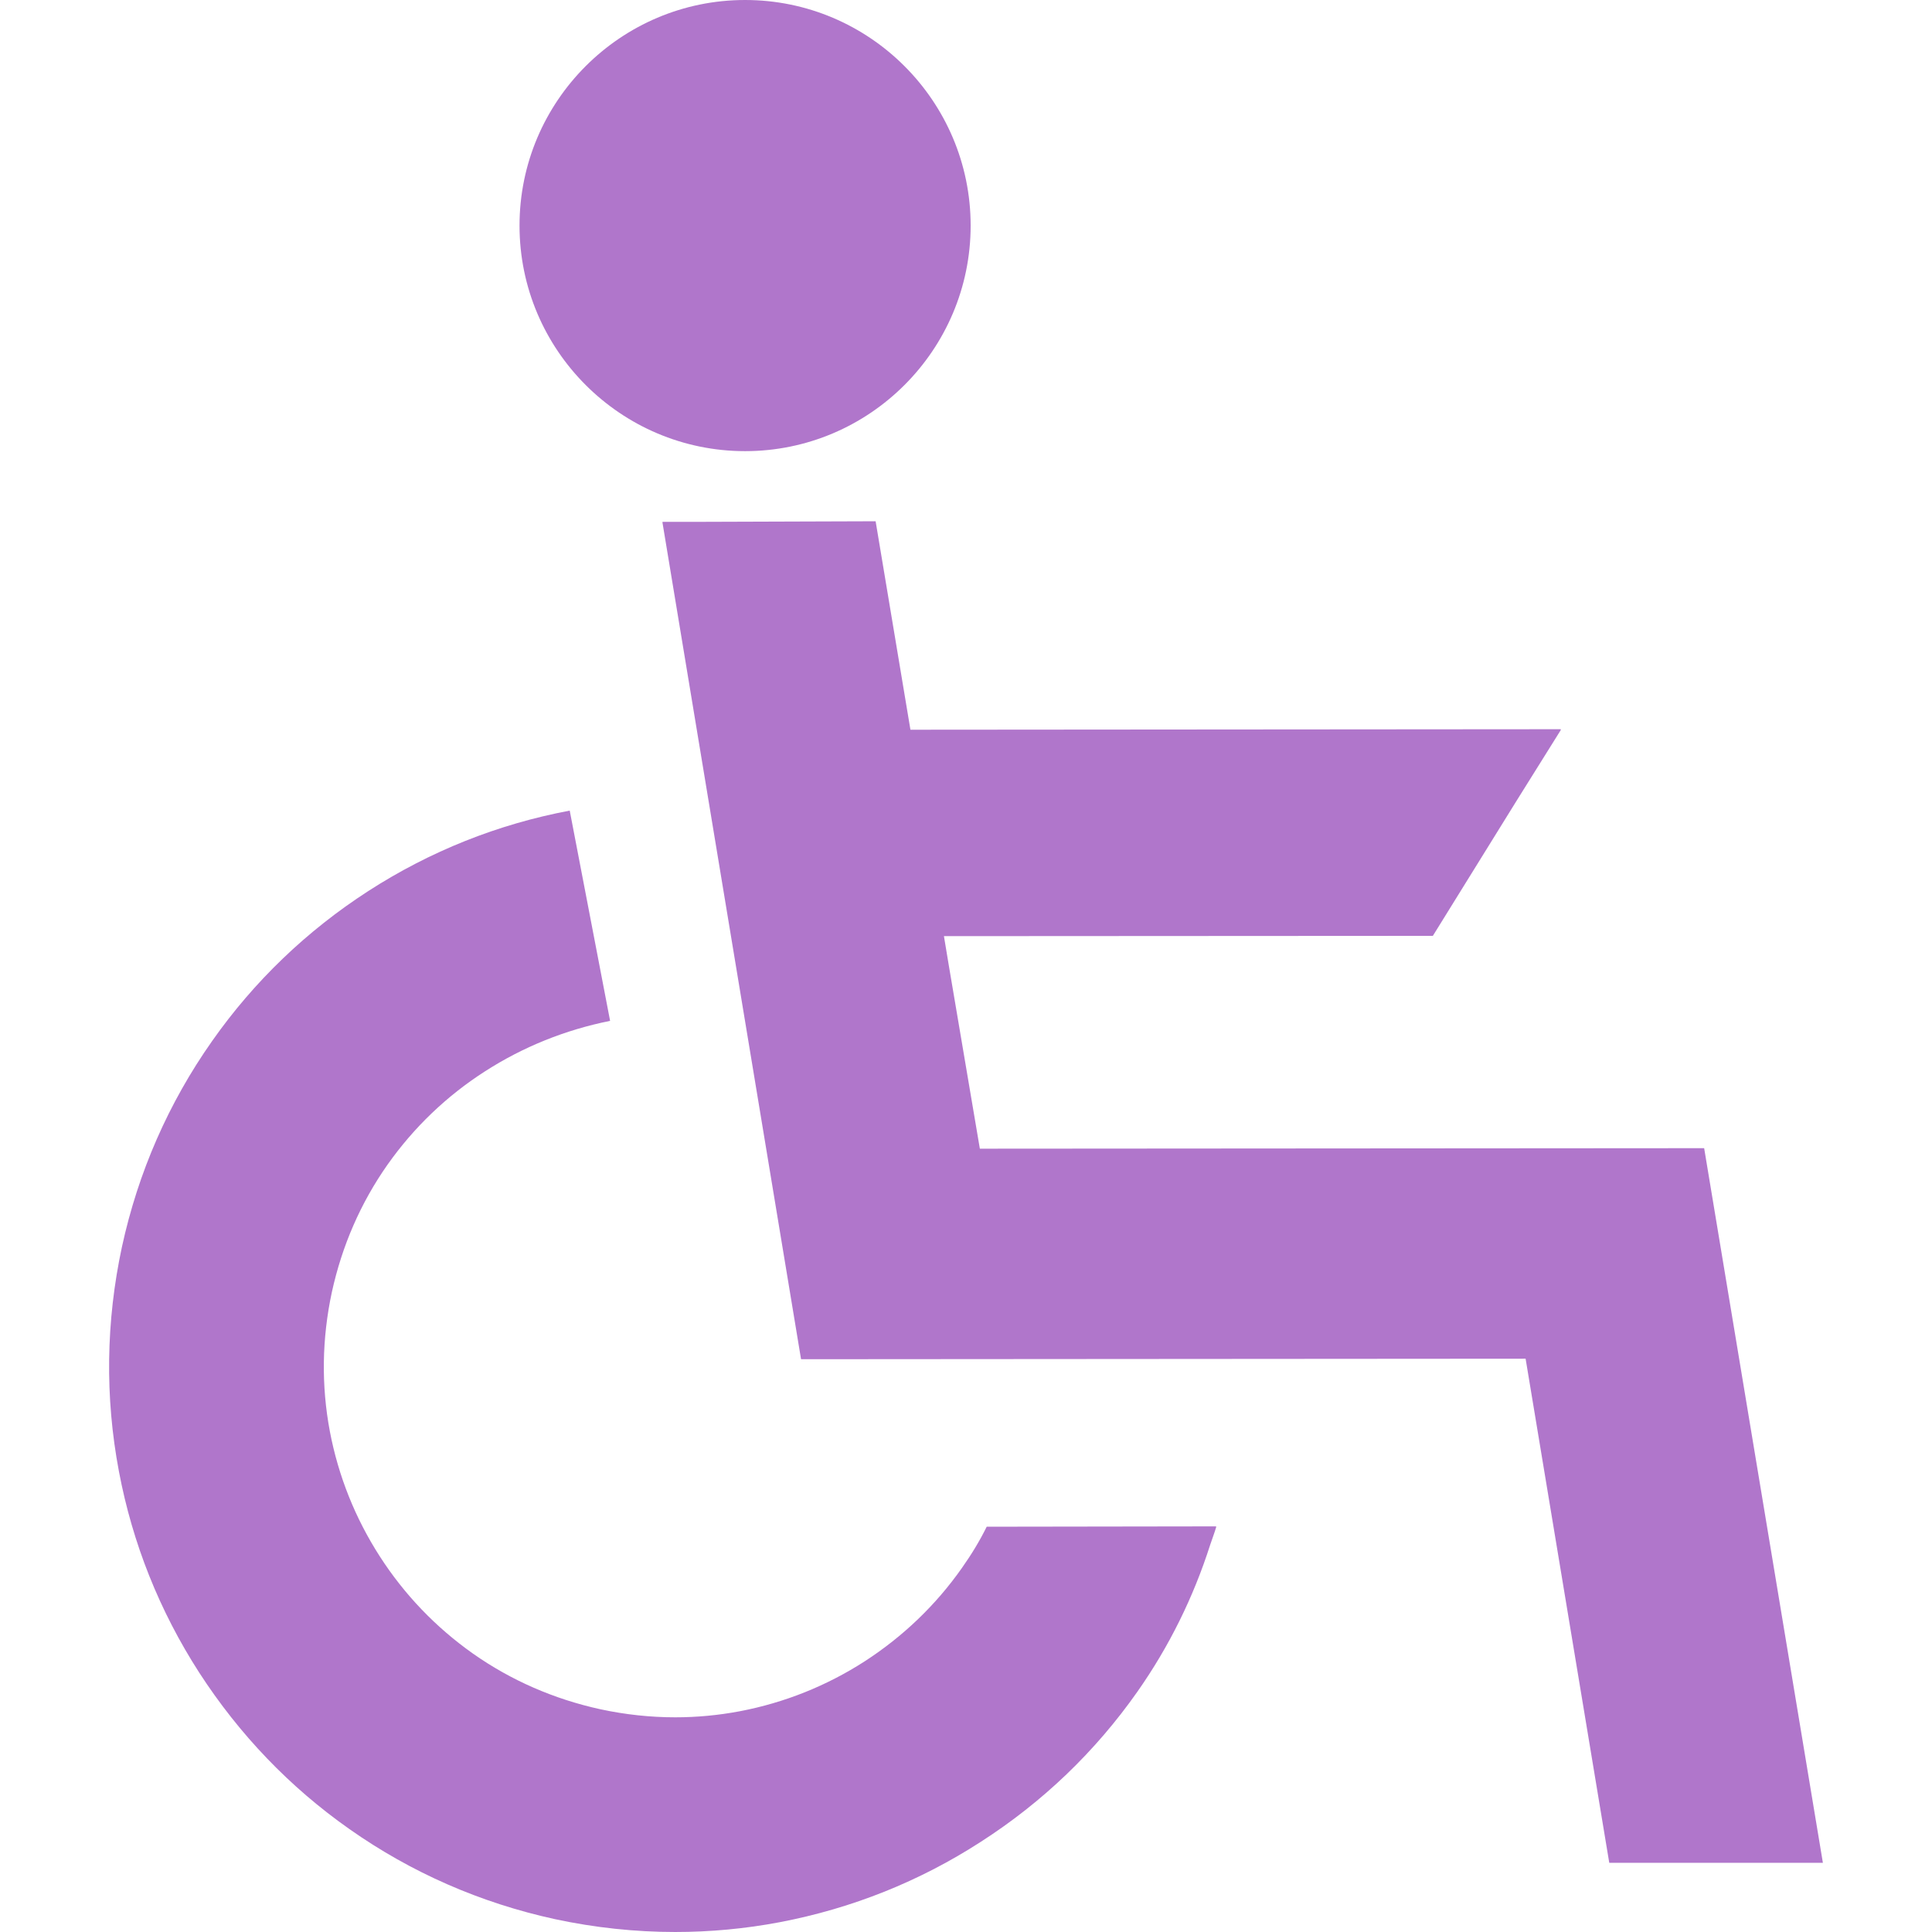
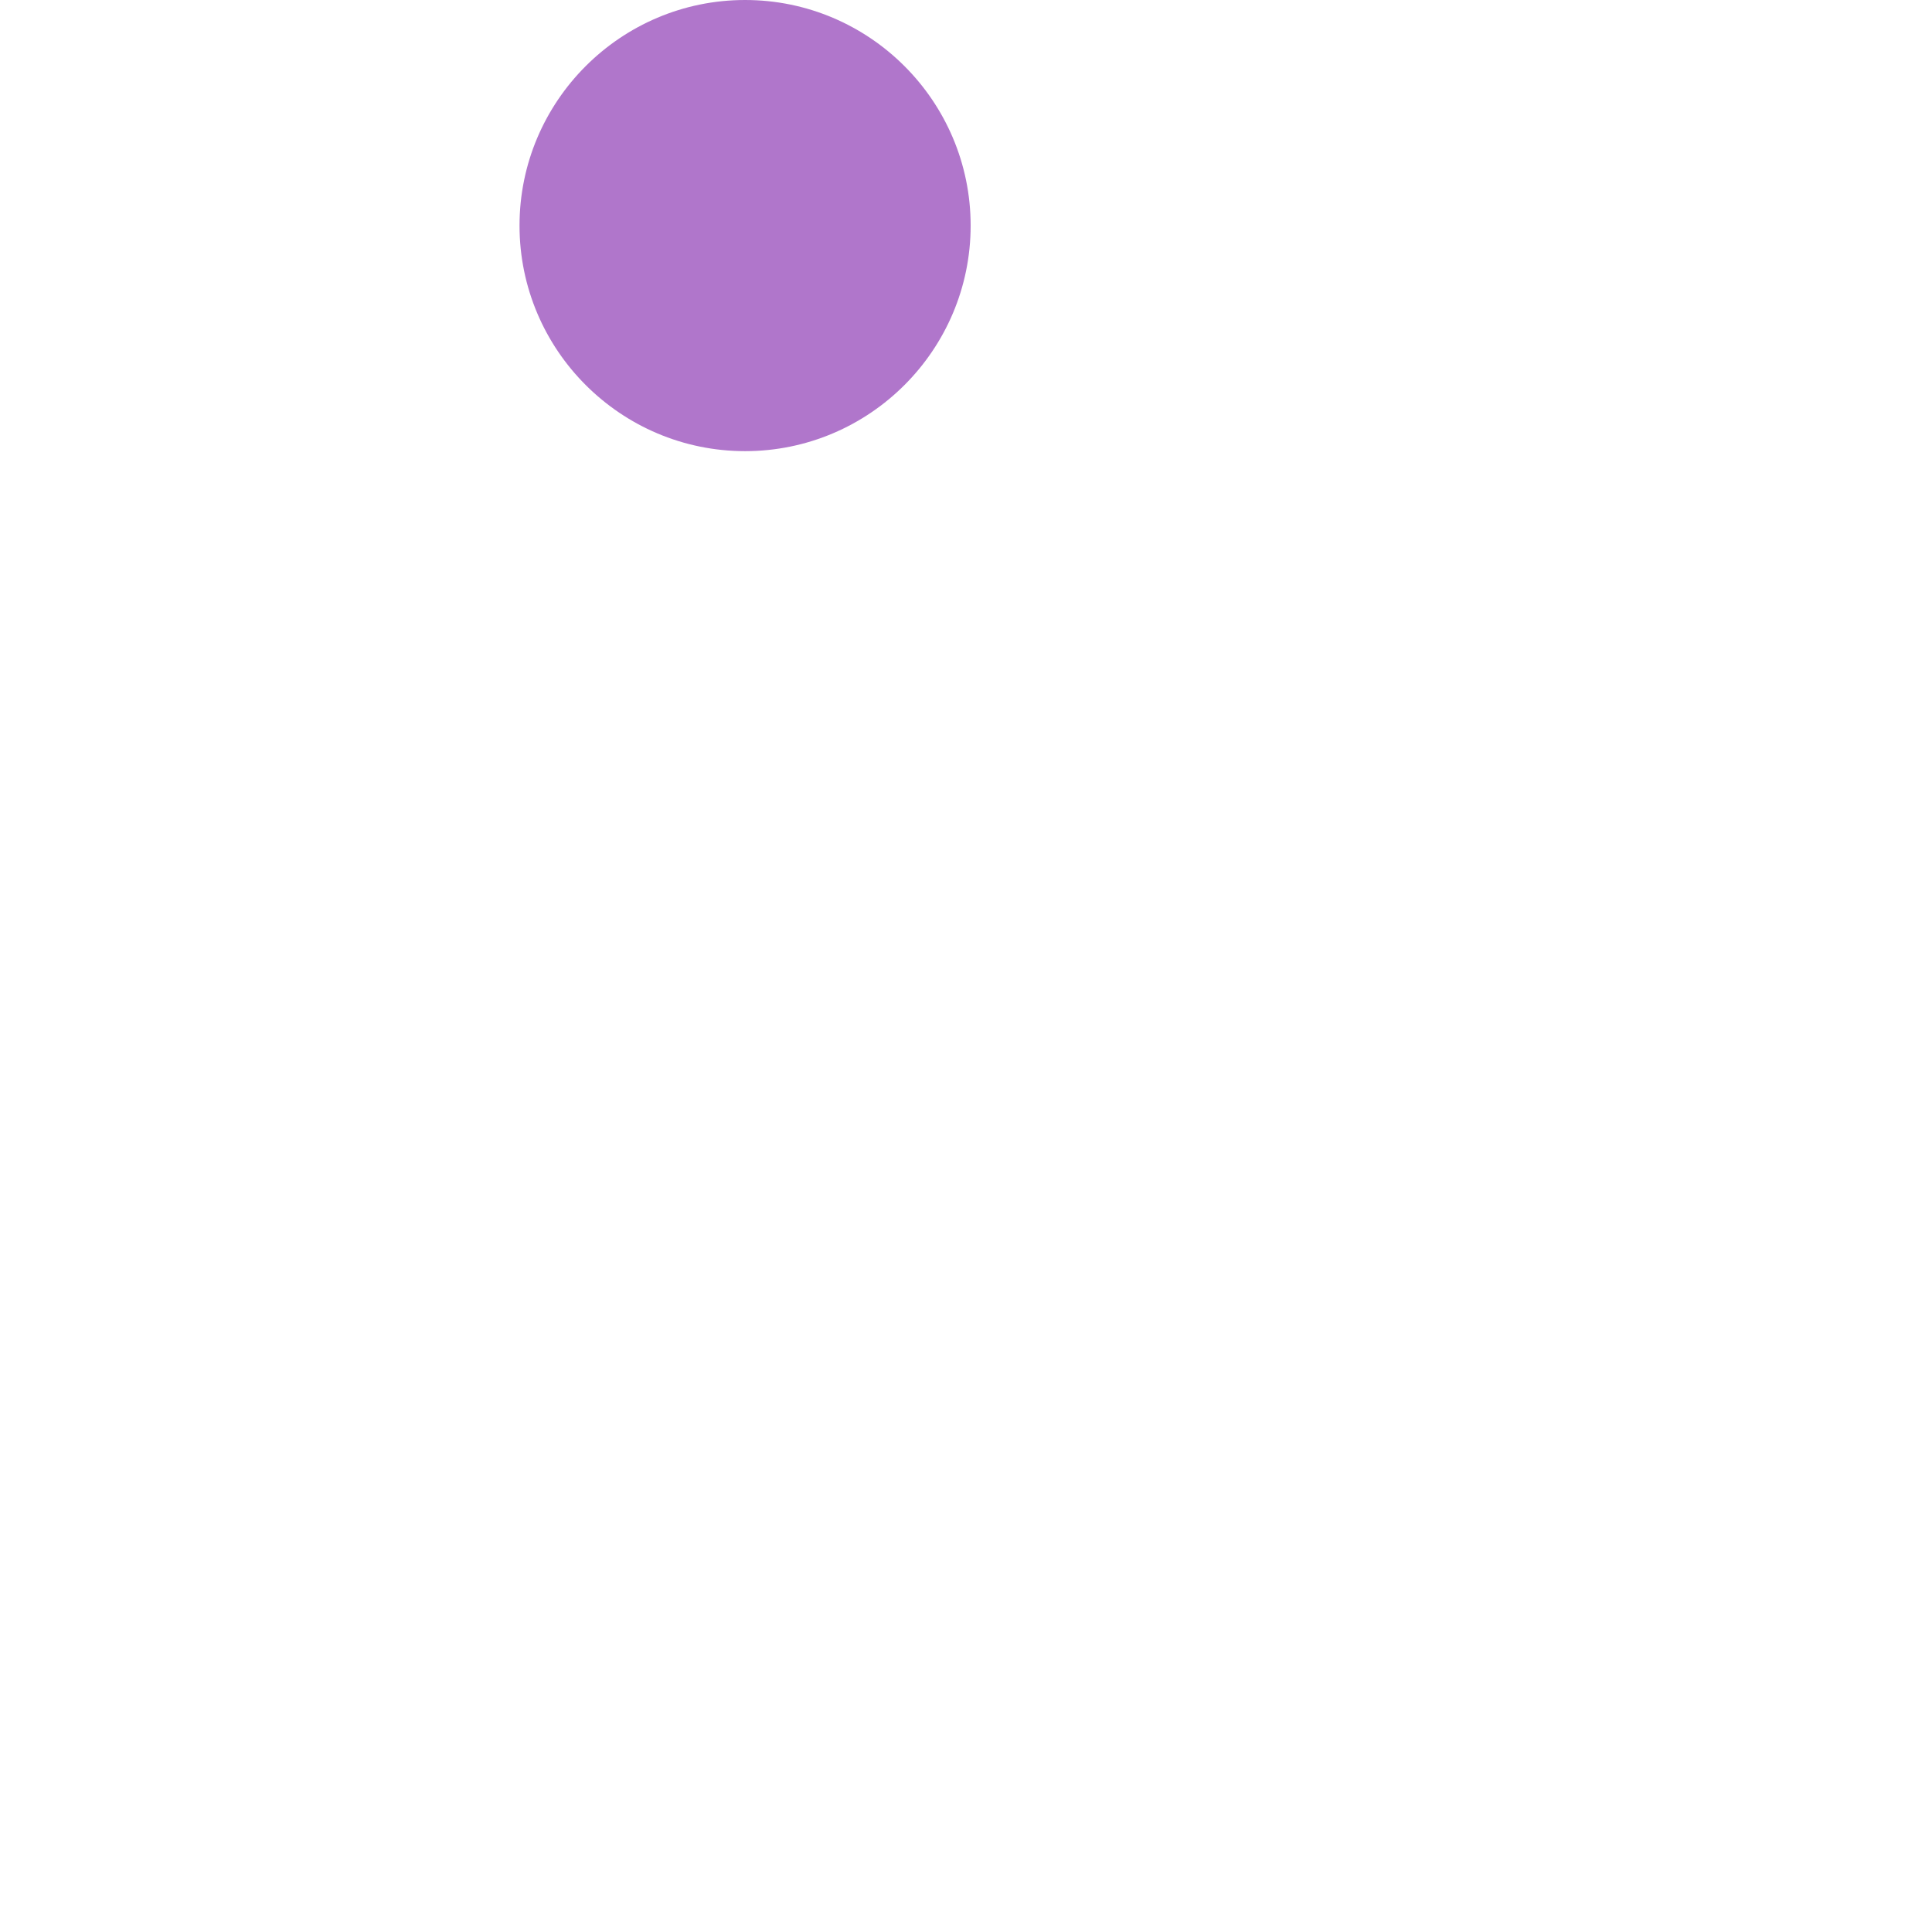
<svg xmlns="http://www.w3.org/2000/svg" version="1.1" id="_x32_" x="0px" y="0px" viewBox="0 0 512 512" style="width: 256px; height: 256px; opacity: 1;" xml:space="preserve">
  <style type="text/css"> .st0{fill:#4B4B4B;} </style>
  <g>
    <path class="st0" d="M197.454,119.558c32.962,0,59.777-26.815,59.777-59.779C257.23,26.819,230.415,0,197.454,0 c-32.96,0-59.775,26.819-59.775,59.779C137.678,92.743,164.494,119.558,197.454,119.558z" style="fill: rgb(176, 118, 203);" />
-     <path class="st0" d="M322.26,404.669c0.016-0.055,0.037-0.109,0.052-0.164l-60.825,0.09c-1.813,3.67-3.968,7.257-6.592,10.966 c-6.882,9.787-15.545,18.102-25.746,24.711c-10.124,6.515-21.258,10.966-33.09,13.226c-5.626,1.066-11.378,1.608-17.097,1.608 c-6.58,0-13.244-0.714-19.806-2.124c-12.356-2.698-23.743-7.671-33.844-14.78c-9.857-6.972-18.155-15.631-24.662-25.746 c-6.516-10.122-10.966-21.256-13.228-33.092c-2.299-12.16-2.126-24.575,0.517-36.899c2.698-12.36,7.671-23.743,14.78-33.846 c6.962-9.853,15.625-18.153,25.748-24.664c10.226-6.578,21.36-11.028,33.217-13.414l-10.7-55.719 c-19.035,3.584-36.981,10.743-53.338,21.287c-16.382,10.576-30.327,23.962-41.443,39.792c-11.544,16.396-19.58,34.74-23.884,54.517 c-4.253,19.804-4.524,39.83-0.802,59.521c3.591,19.051,10.753,36.992,21.287,53.334c10.628,16.419,24.014,30.364,39.79,41.446 c16.392,11.54,34.734,19.578,54.519,23.884c10.53,2.256,21.233,3.396,31.814,3.396c9.305,0,18.627-0.87,27.707-2.596 c19.17-3.654,37.116-10.833,53.336-21.334c16.363-10.517,30.305-23.887,41.443-39.741c8.42-11.981,14.856-25.035,19.296-38.929 c0.523-1.581,1.132-3.131,1.602-4.731H322.26z" style="fill: rgb(176, 118, 203);" />
-     <polygon class="st0" points="451.619,304.278 259.67,304.411 251.455,255.922 250.153,248.087 379.72,248.013 401.787,212.406 413.66,193.41 413.558,193.41 413.658,193.25 241.274,193.383 232.049,138.14 183.398,138.3 175.694,138.3 175.698,138.324 175.535,138.324 212.288,360.208 404.303,360.072 426.472,493.668 483.085,493.668 " style="fill: rgb(176, 118, 203);" />
  </g>
</svg>